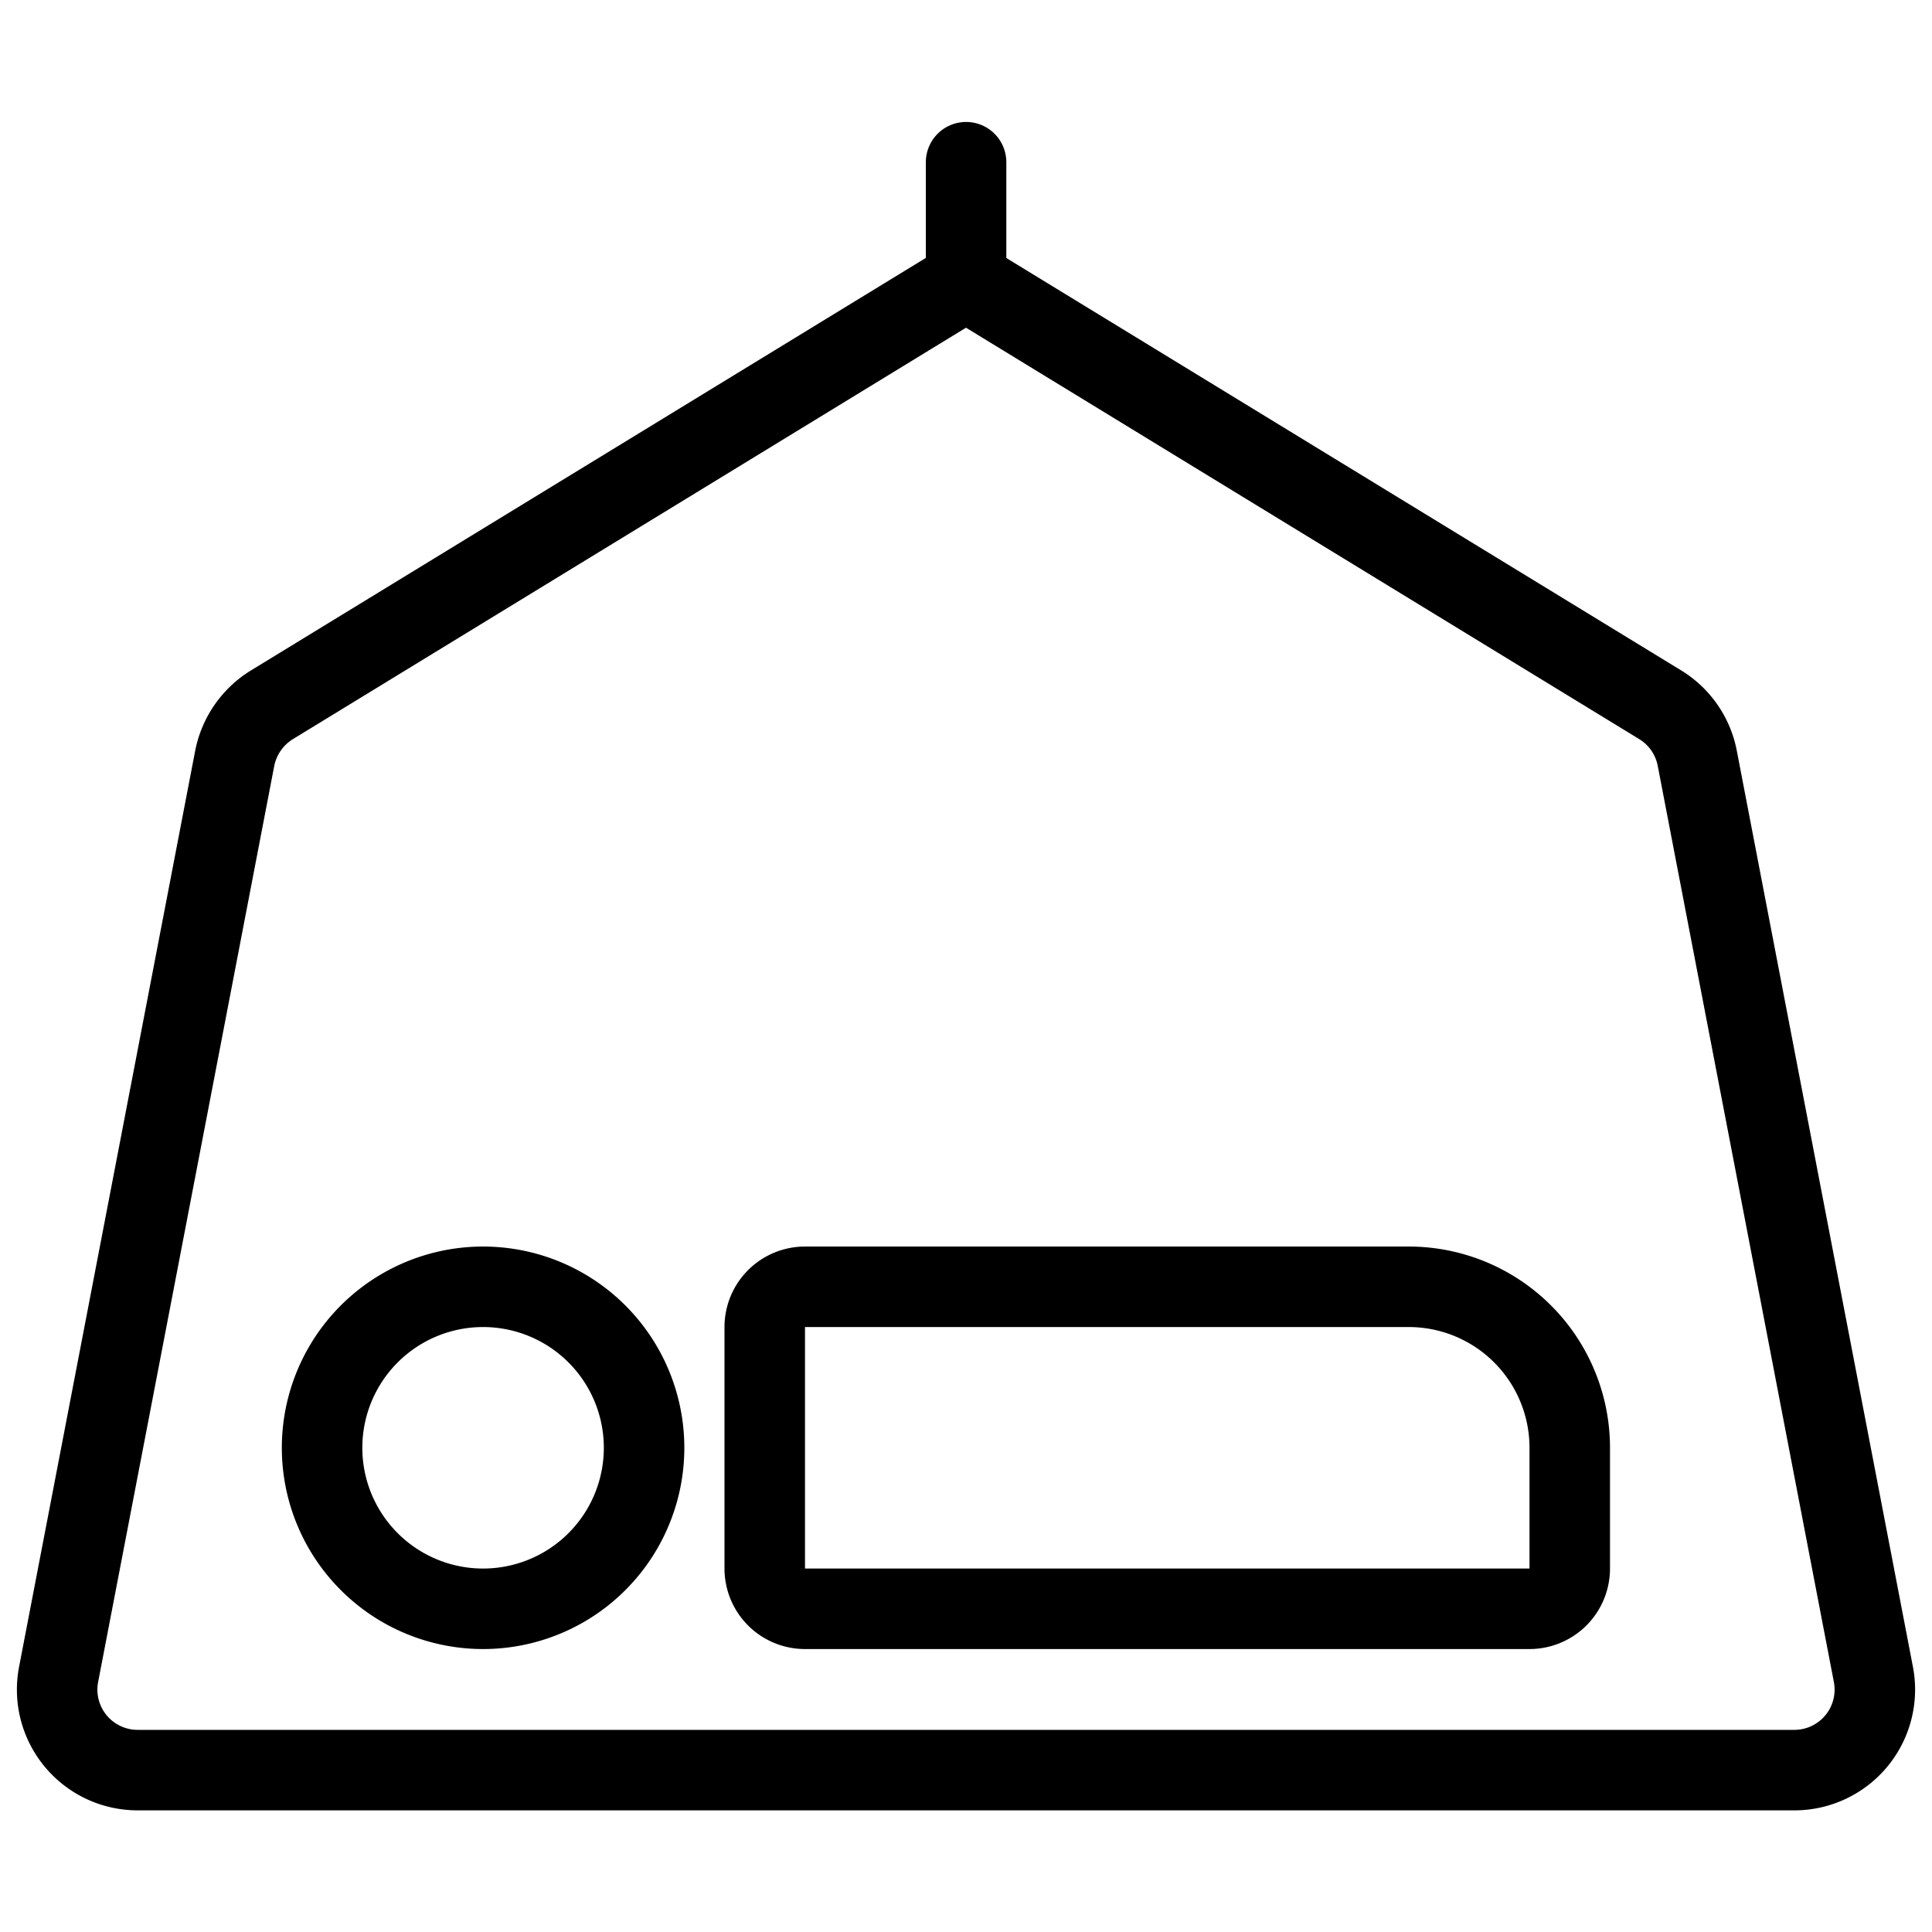
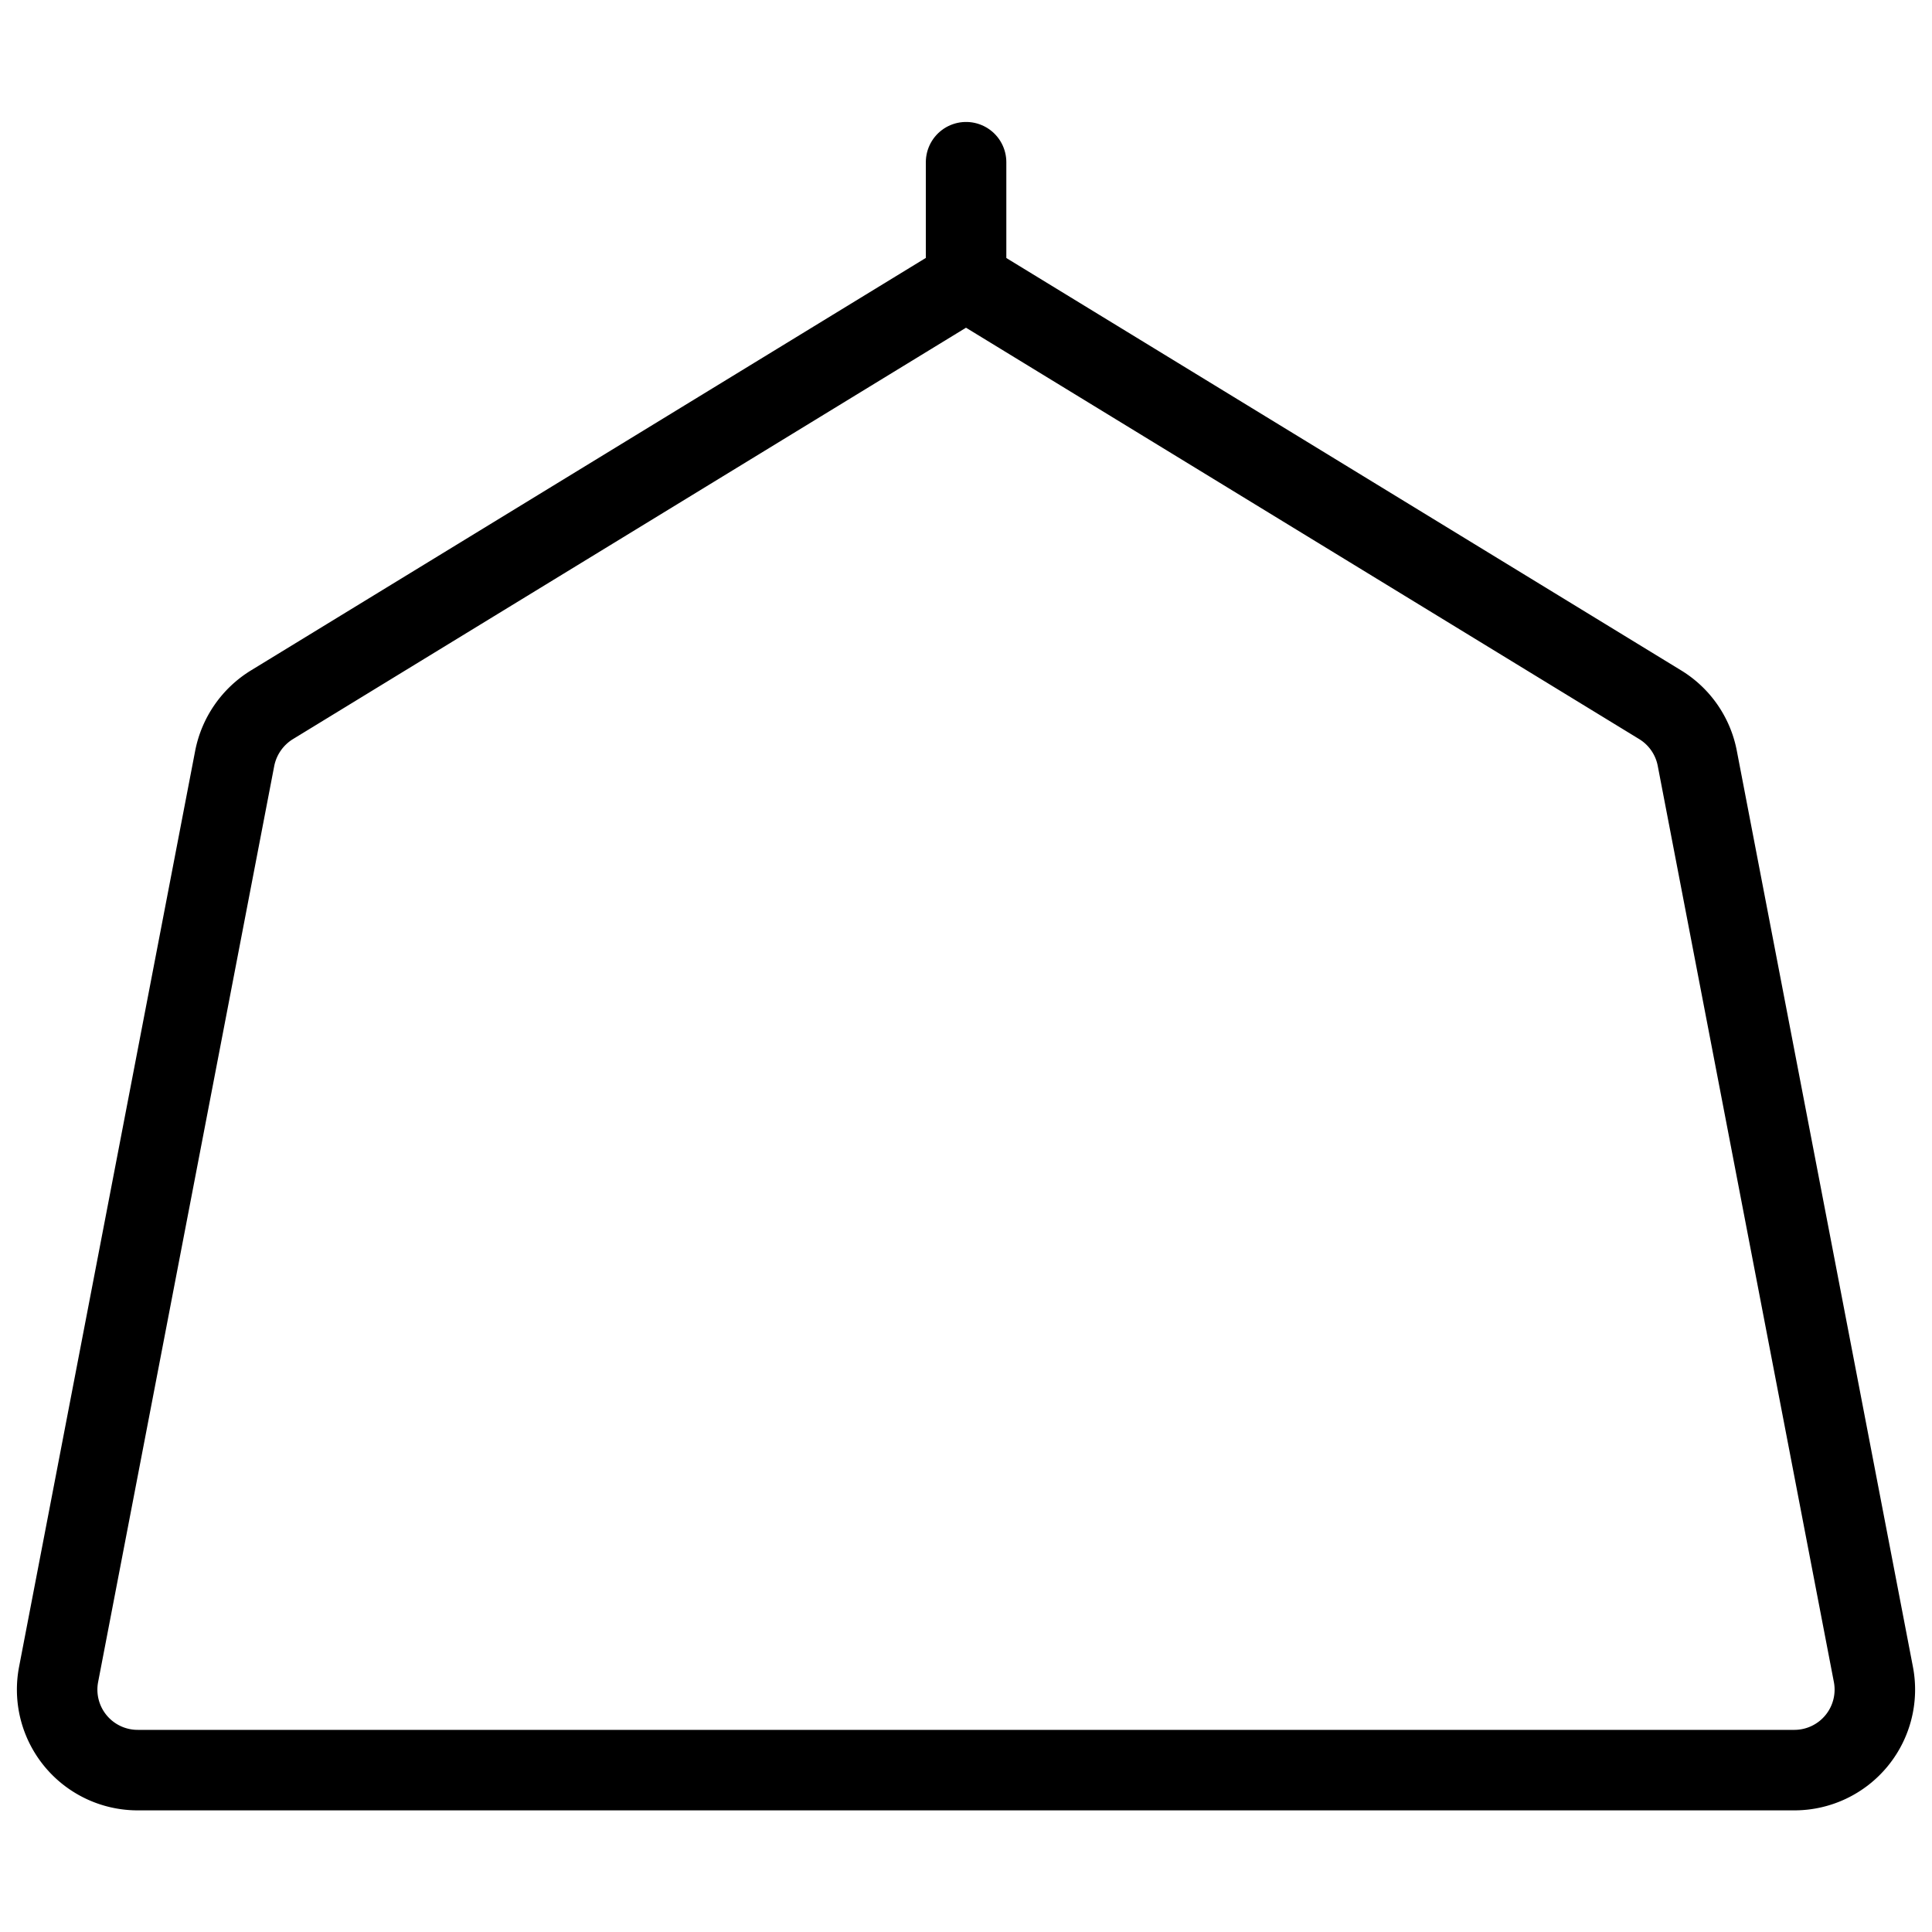
<svg xmlns="http://www.w3.org/2000/svg" viewBox="0 0 24 24">
  <g transform="matrix(1,0,0,1,0,0)">
-     <path d="M10,19.985h9a.5.5,0,0,0,.5-.5v-1.5a2,2,0,0,0-2-2H10a.5.5,0,0,0-.5.5v3A.5.5,0,0,0,10,19.985Z" fill="none" stroke="#000000" stroke-linecap="round" stroke-linejoin="round" />
-     <path d="M4.001 17.985 A2.000 2.000 0 1 0 8.001 17.985 A2.000 2.000 0 1 0 4.001 17.985 Z" fill="none" stroke="#000000" stroke-linecap="round" stroke-linejoin="round" />
    <path d="M20.624,8.755,12,3.485,3.378,8.755a1.009,1.009,0,0,0-.462.664L.728,20.8a1,1,0,0,0,.983,1.189H22.29a1,1,0,0,0,.982-1.189L21.084,9.419A1,1,0,0,0,20.624,8.755Z" fill="none" stroke="#000000" stroke-linecap="round" stroke-linejoin="round" />
    <path d="M12.001 3.485L12.001 2.015" fill="none" stroke="#000000" stroke-linecap="round" stroke-linejoin="round" />
  </g>
</svg>